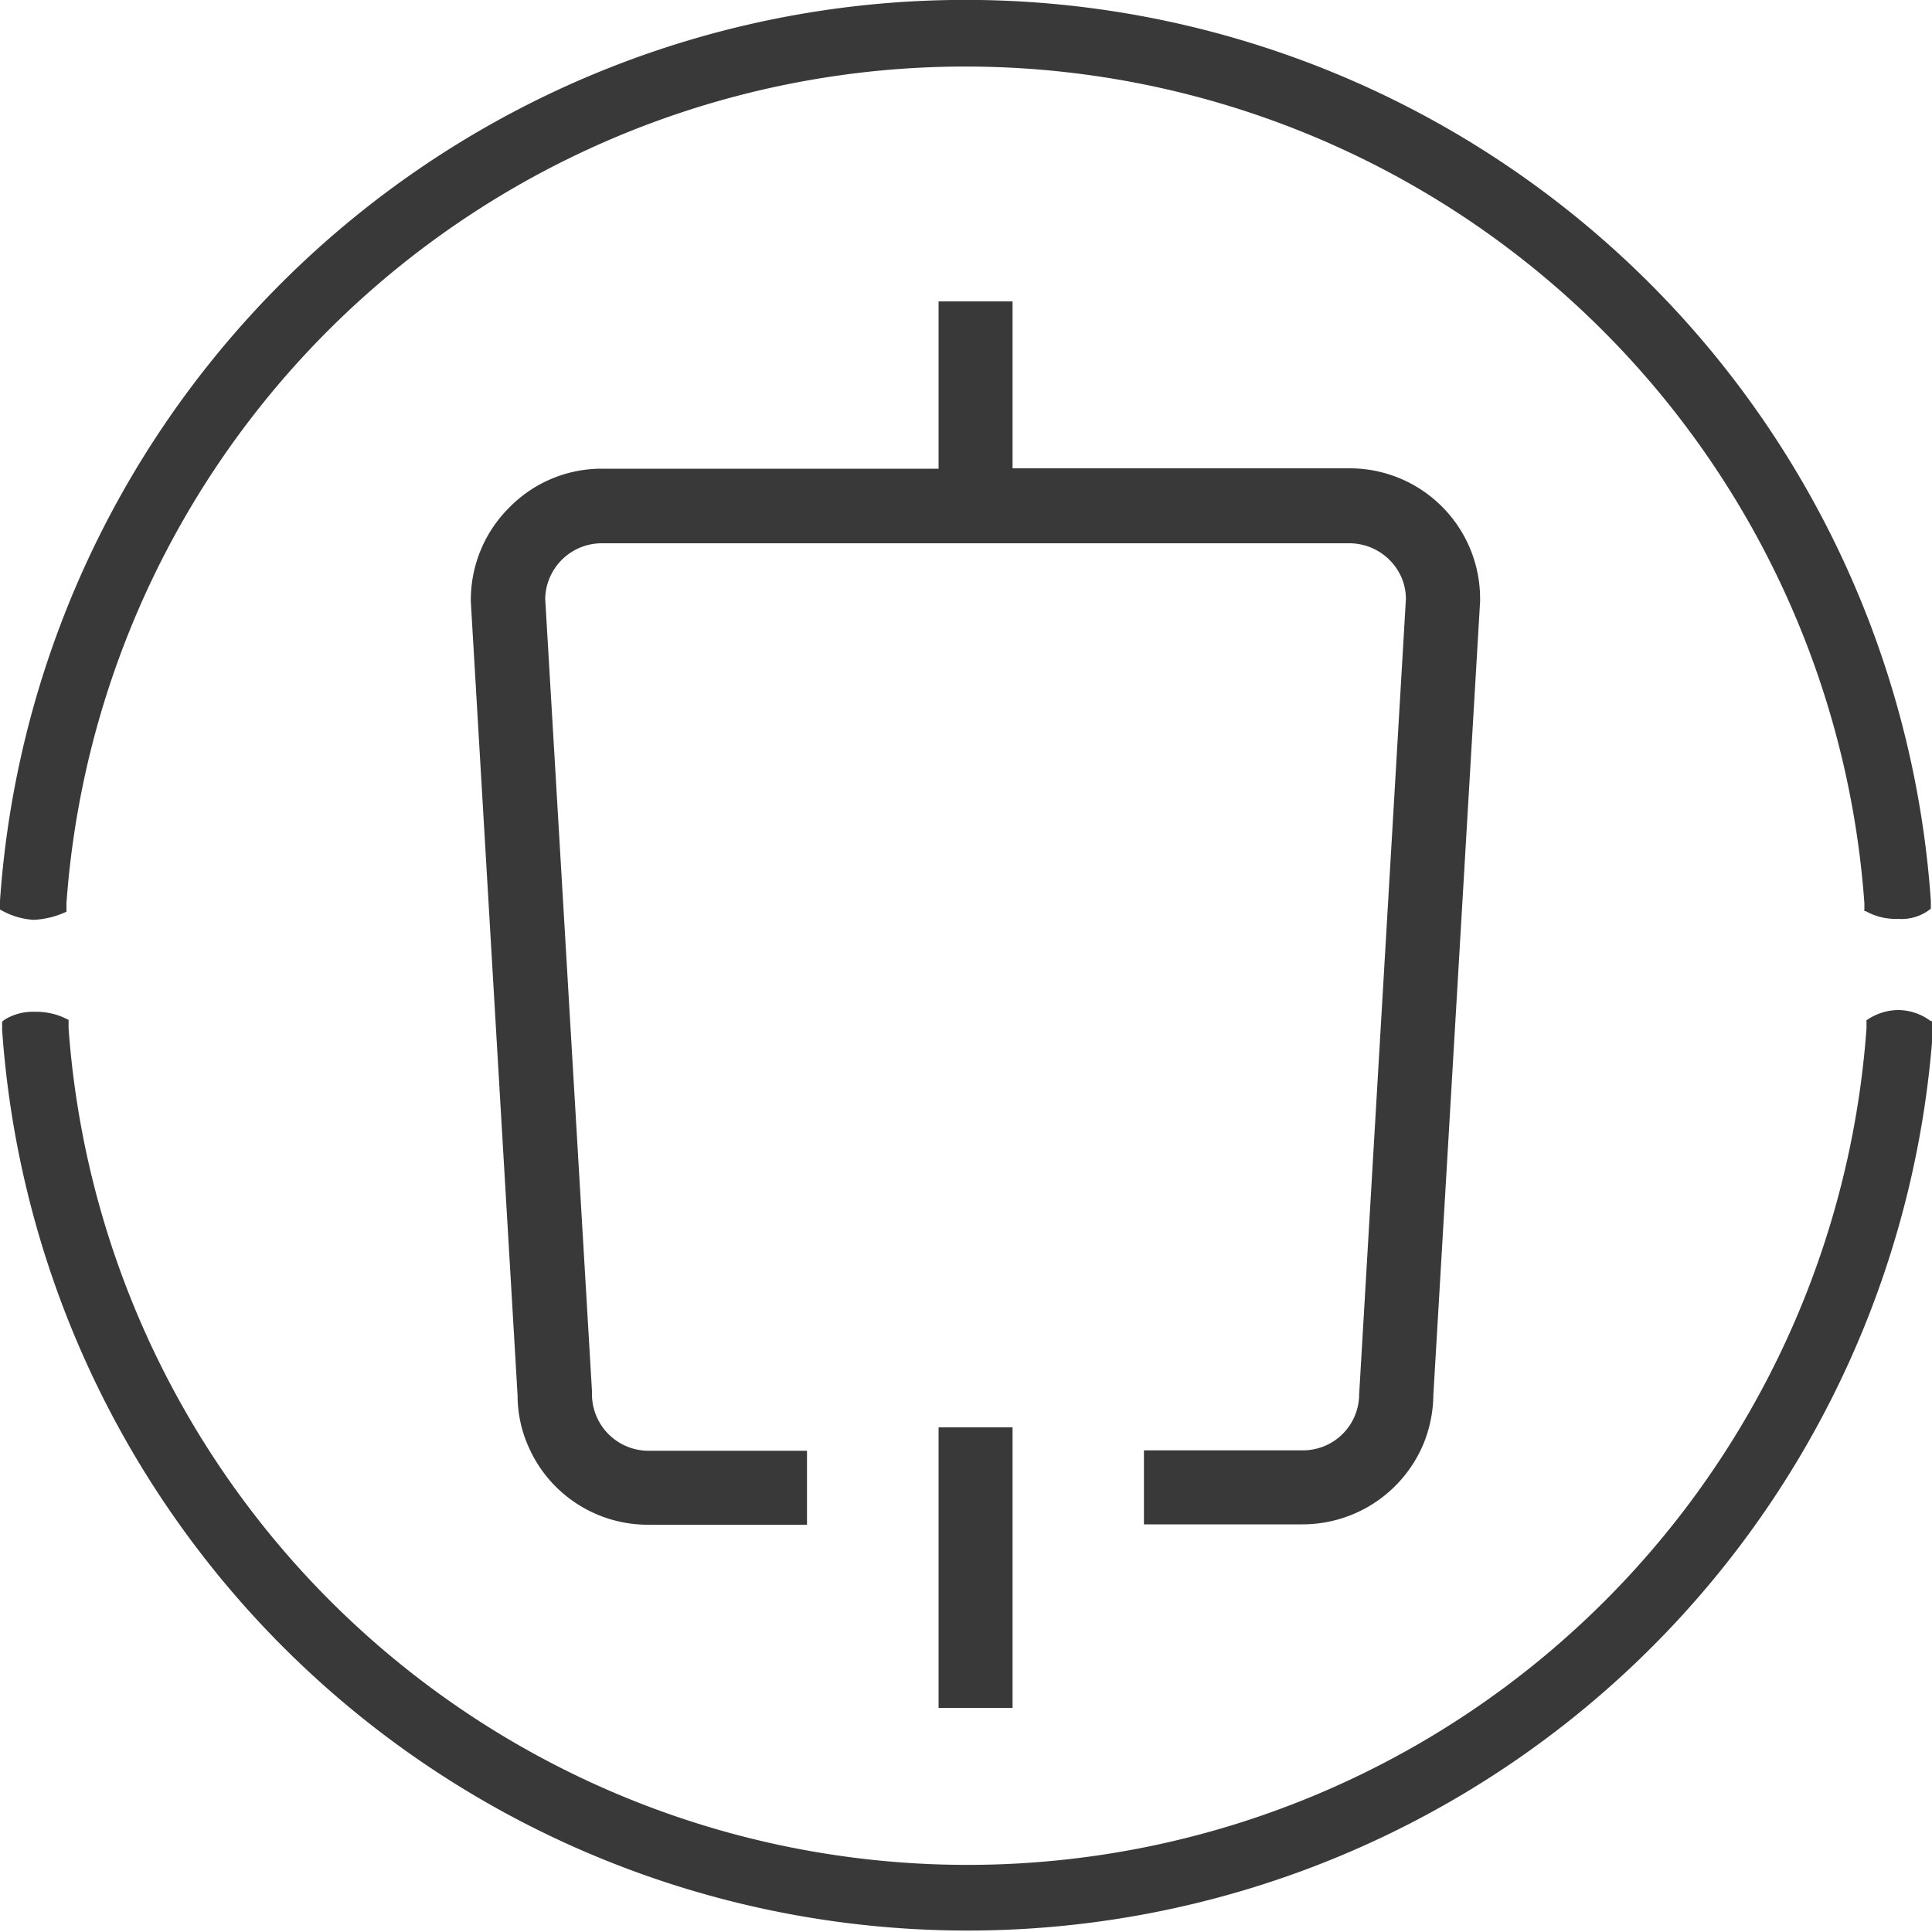
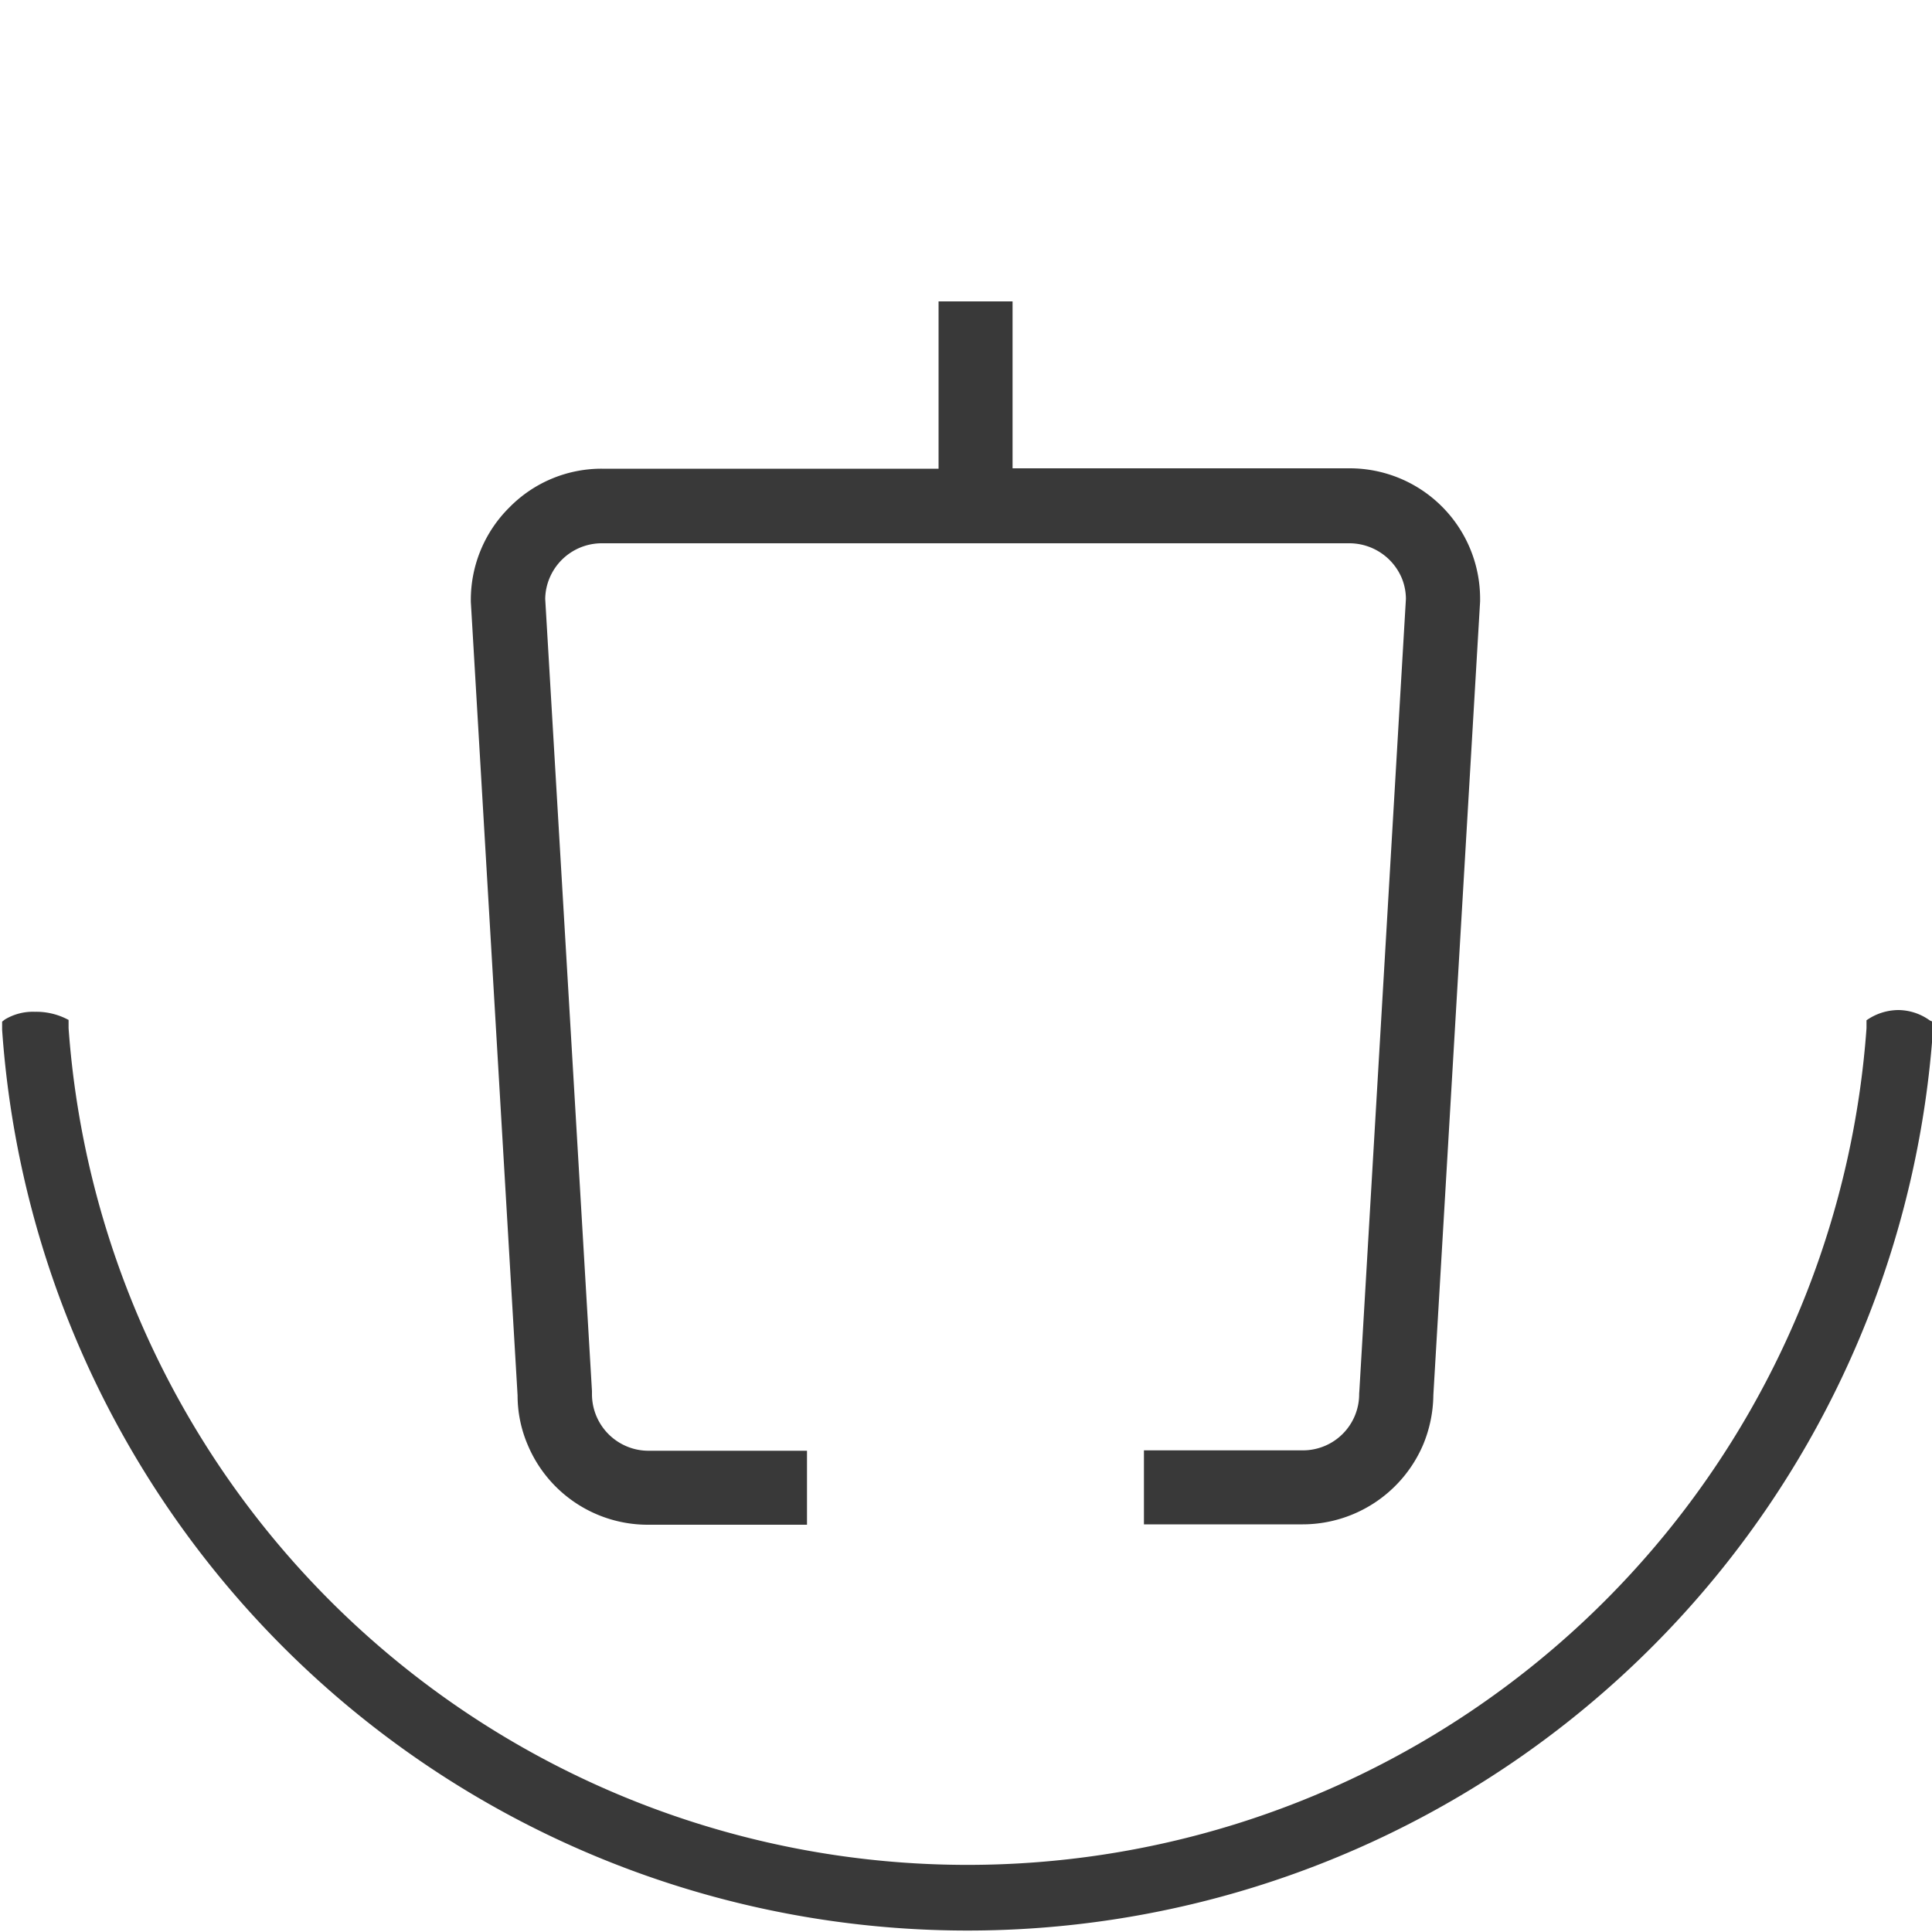
<svg xmlns="http://www.w3.org/2000/svg" id="Drainage_Bags" data-name="Drainage Bags" viewBox="0 0 100 100">
  <defs>
    <style>.cls-1{fill:#393939;}</style>
  </defs>
  <title>MD_Website_Icons_CC_DrainageBags</title>
-   <rect class="cls-1" x="48.58" y="73.88" width="3.83" height="14.52" />
  <path class="cls-1" d="M95.35,97.15a2.91,2.91,0,0,1-2.92,2.92H84.21v3.83h8.22a6.79,6.79,0,0,0,6.23-4.12,6.87,6.87,0,0,0,.53-2.57l2.42-41.08V56a6.75,6.75,0,0,0-6.76-6.76H77.41V40.6H73.58v8.66H56.14a6.68,6.68,0,0,0-4.77,2,6.73,6.73,0,0,0-2,4.78v.11l2.42,41.08a6.5,6.5,0,0,0,.53,2.57,6.74,6.74,0,0,0,6.22,4.12h8.23v-3.83H58.56a2.89,2.89,0,0,1-1.13-.23,2.93,2.93,0,0,1-1.79-2.69V97L53.22,56a2.88,2.88,0,0,1,.23-1.09,2.93,2.93,0,0,1,2.69-1.79H94.85a2.95,2.95,0,0,1,2.7,1.79A2.87,2.87,0,0,1,97.77,56L95.36,97S95.35,97.11,95.35,97.15Z" transform="translate(-25 -25)" />
  <path class="cls-1" d="M124.89,77.82a2.82,2.82,0,0,0-1.63-.54,2.9,2.9,0,0,0-1.65.53l0,0,0,.41a46.65,46.65,0,0,1-93.06,0l0-.43-.12-.06a3.51,3.51,0,0,0-1.62-.36,2.82,2.82,0,0,0-1.56.4l-.14.11c0,.14,0,.28,0,.42a50.09,50.09,0,0,0,99.94,0l0-.41Z" transform="translate(-25 -25)" />
-   <path class="cls-1" d="M26.74,72.61a4.44,4.44,0,0,0,1.54-.35l.16-.07,0-.44a46.65,46.65,0,0,1,93.06,0l0,.41.07,0a3.15,3.15,0,0,0,1.66.4,2.41,2.41,0,0,0,1.61-.45l.1-.08,0-.41a50.09,50.09,0,0,0-99.94,0l0,.46.23.12A3.85,3.85,0,0,0,26.74,72.61Z" transform="translate(-25 -25)" />
</svg>